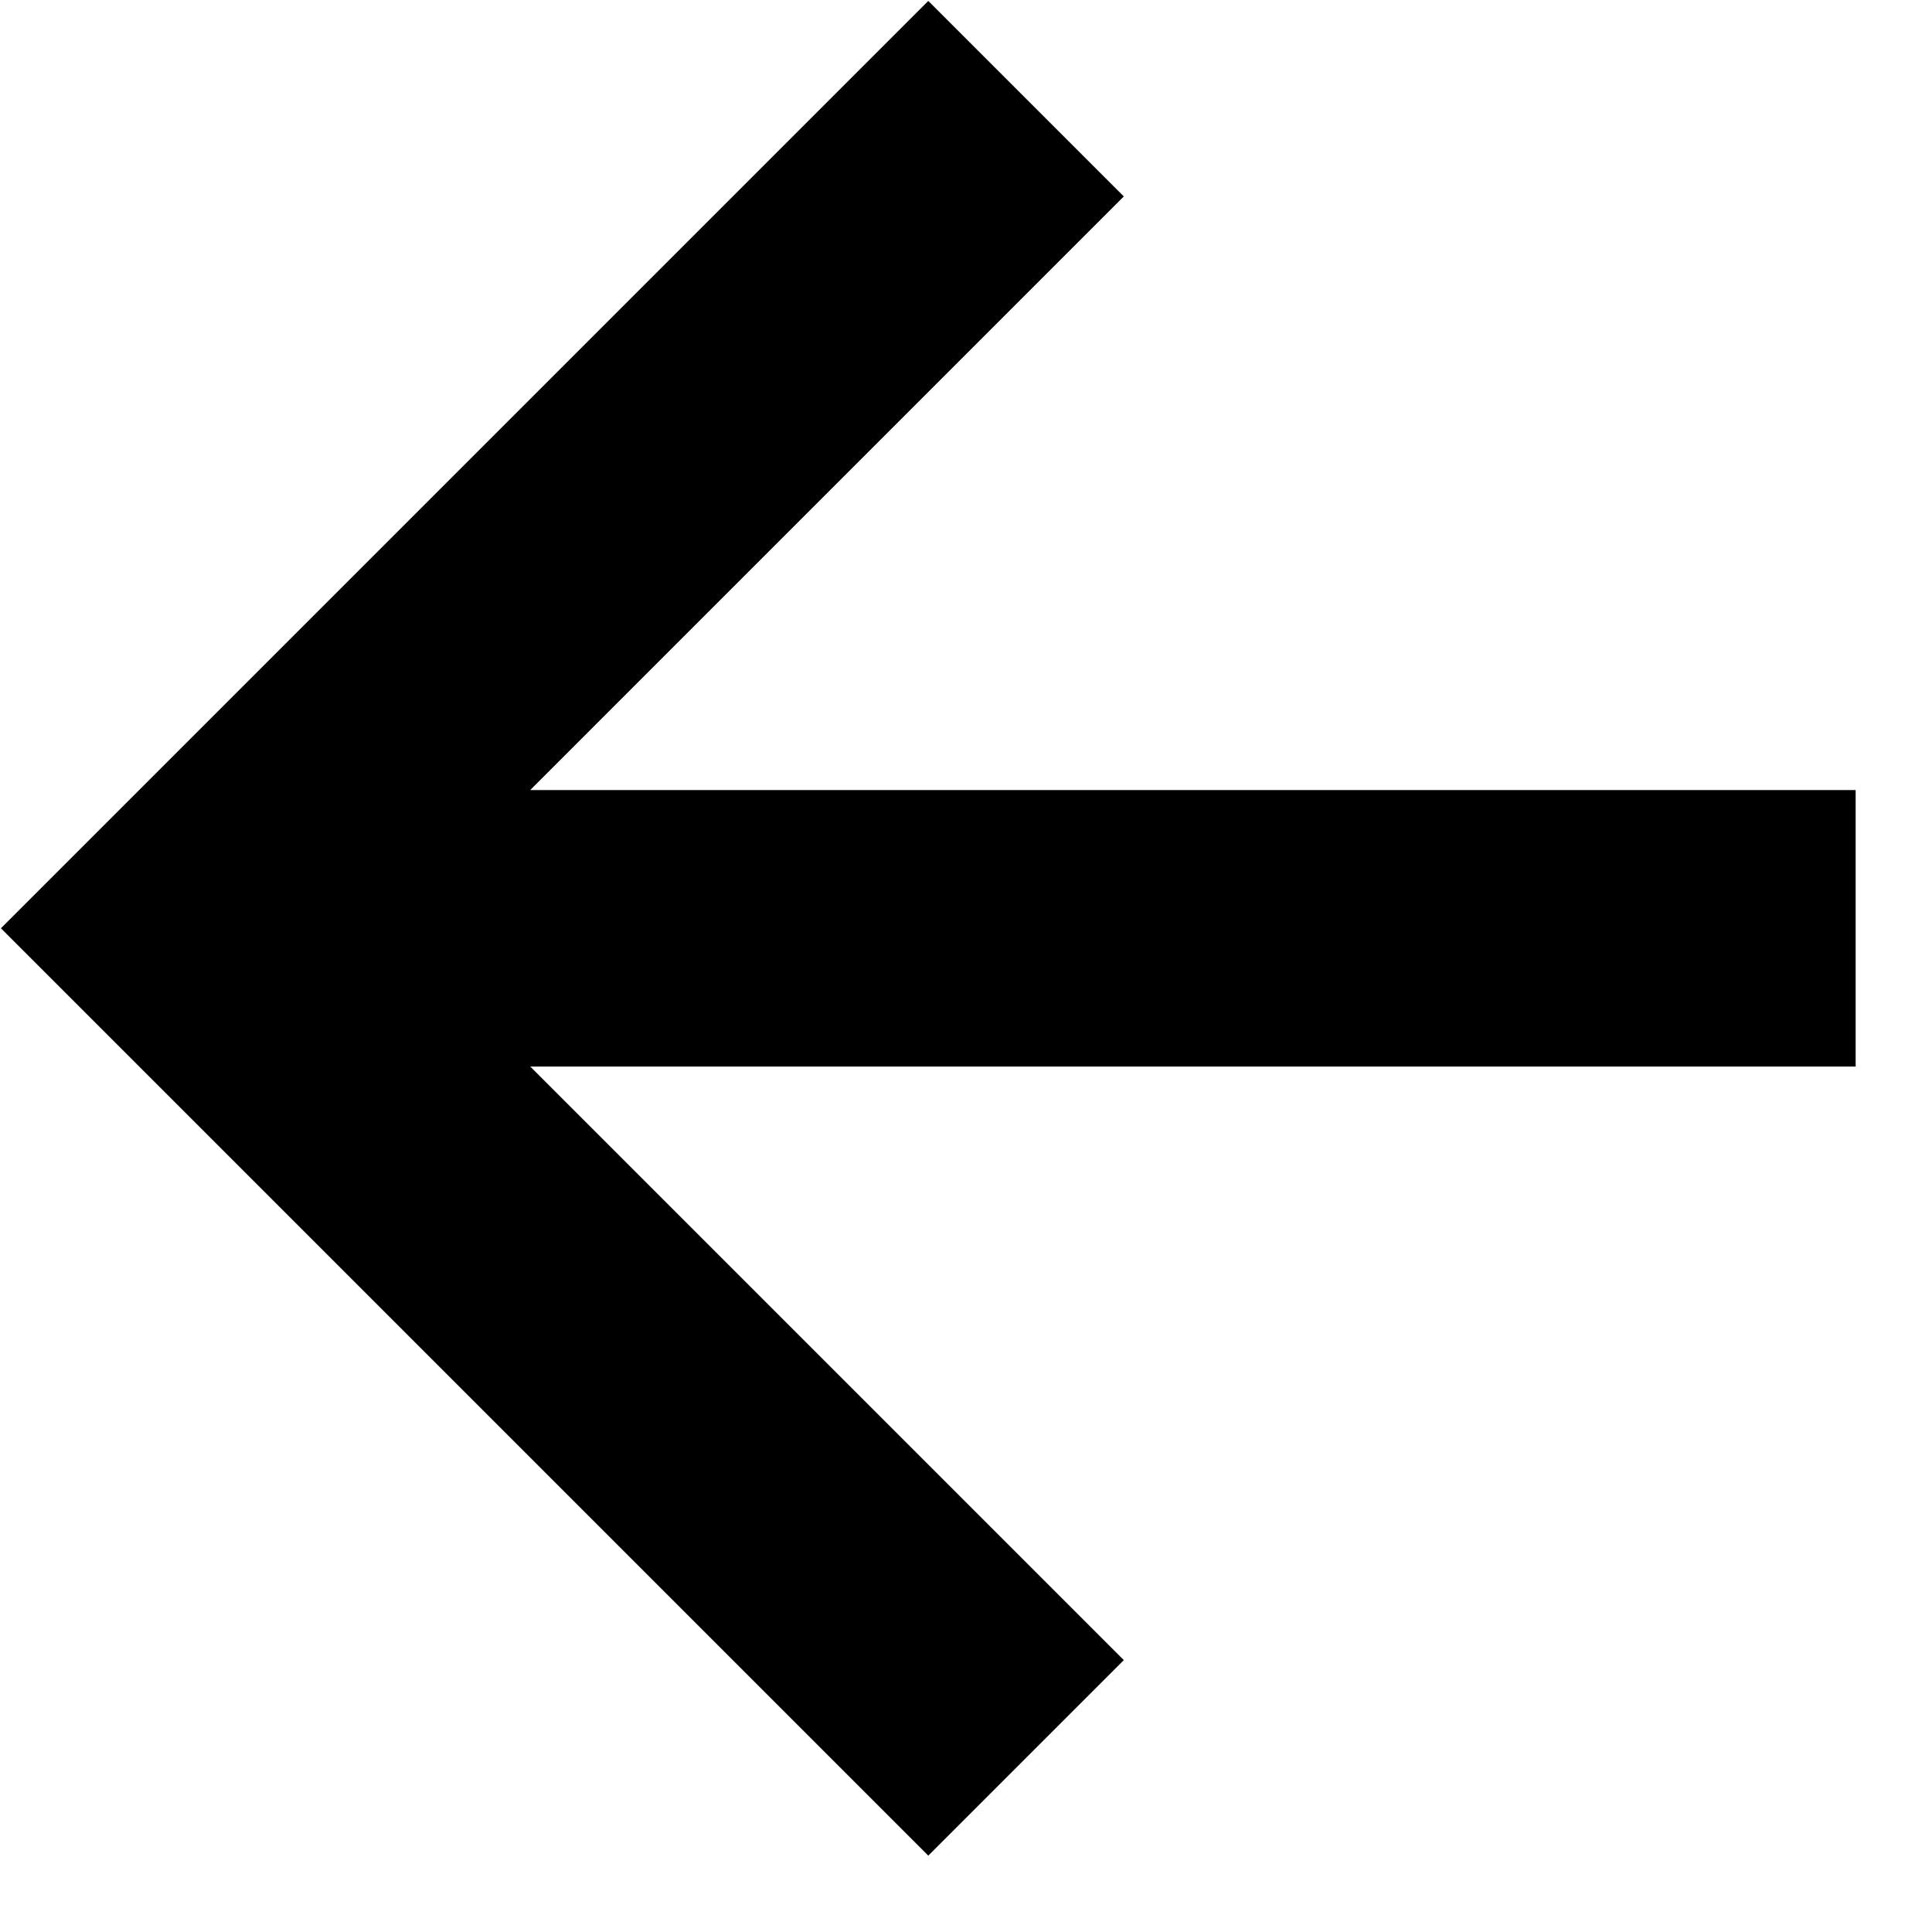
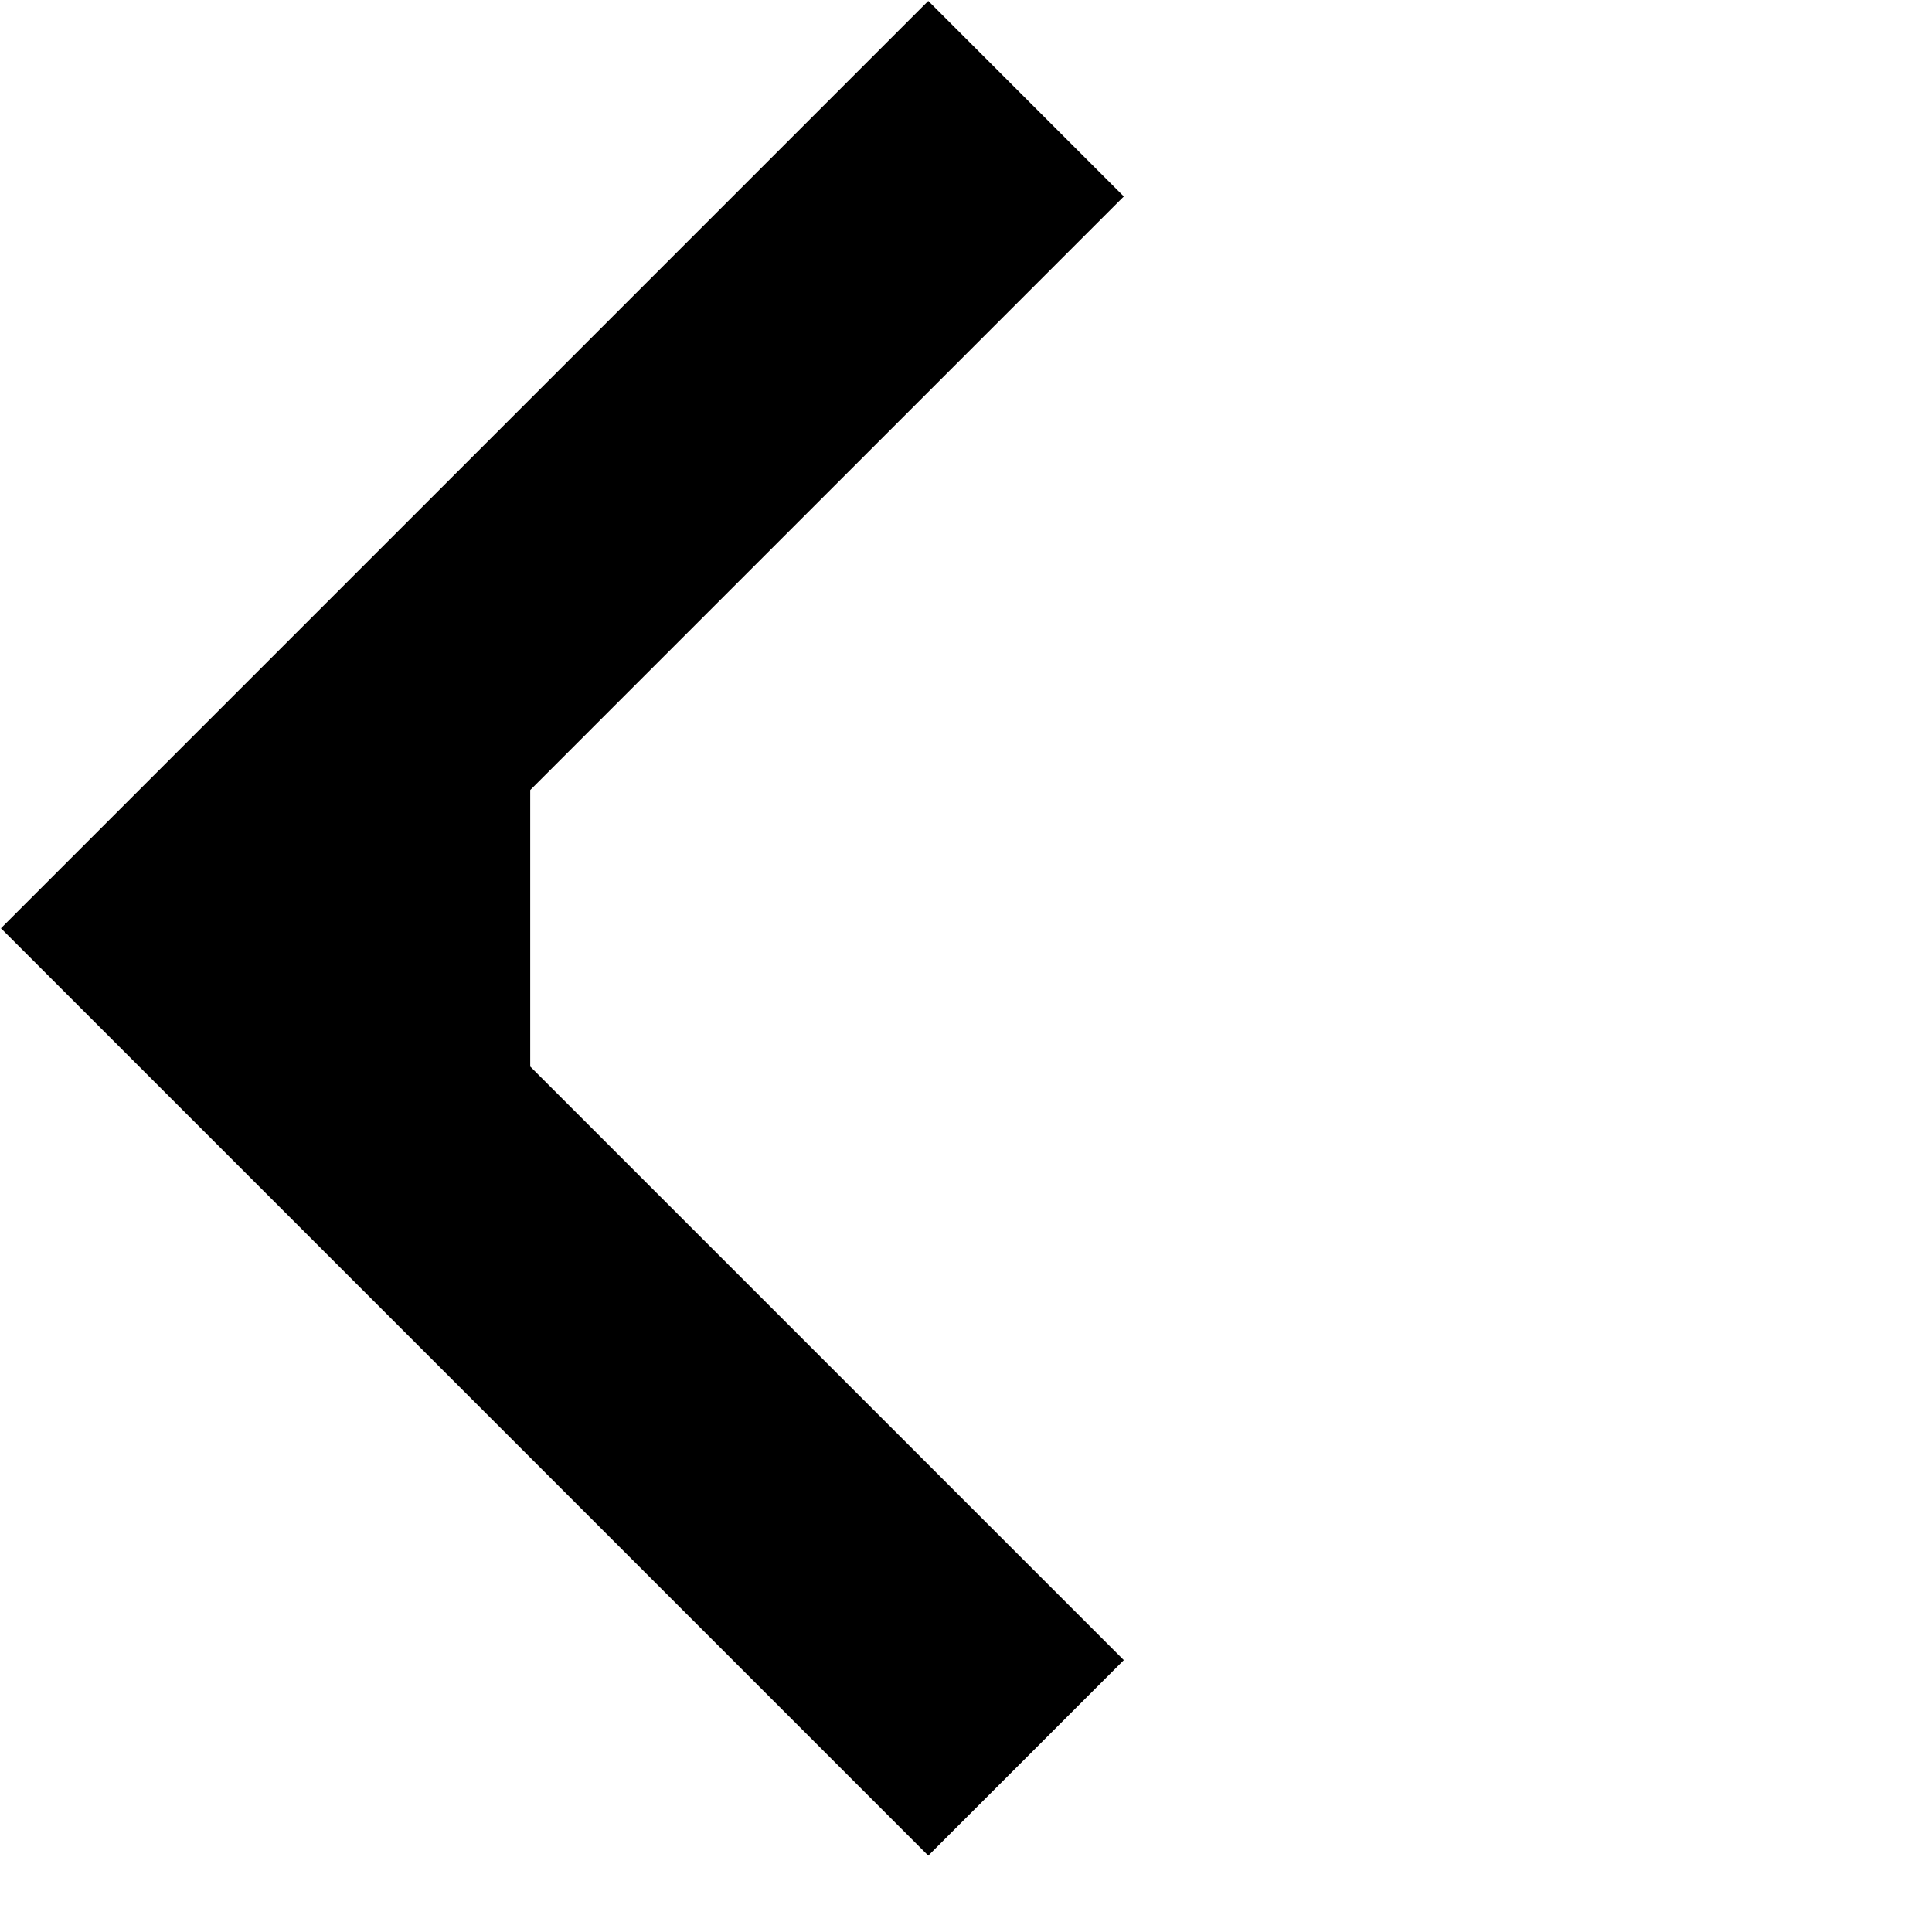
<svg xmlns="http://www.w3.org/2000/svg" width="25" height="25" viewBox="0 0 25 25" fill="none">
-   <path d="M14.542 2.542L12.012 0.012L0.012 12.012L12.012 24.012L14.542 21.482L6.861 13.801L24.012 13.801V10.223L6.861 10.223L14.542 2.542Z" fill="black" />
+   <path d="M14.542 2.542L12.012 0.012L0.012 12.012L12.012 24.012L14.542 21.482L6.861 13.801V10.223L6.861 10.223L14.542 2.542Z" fill="black" />
</svg>